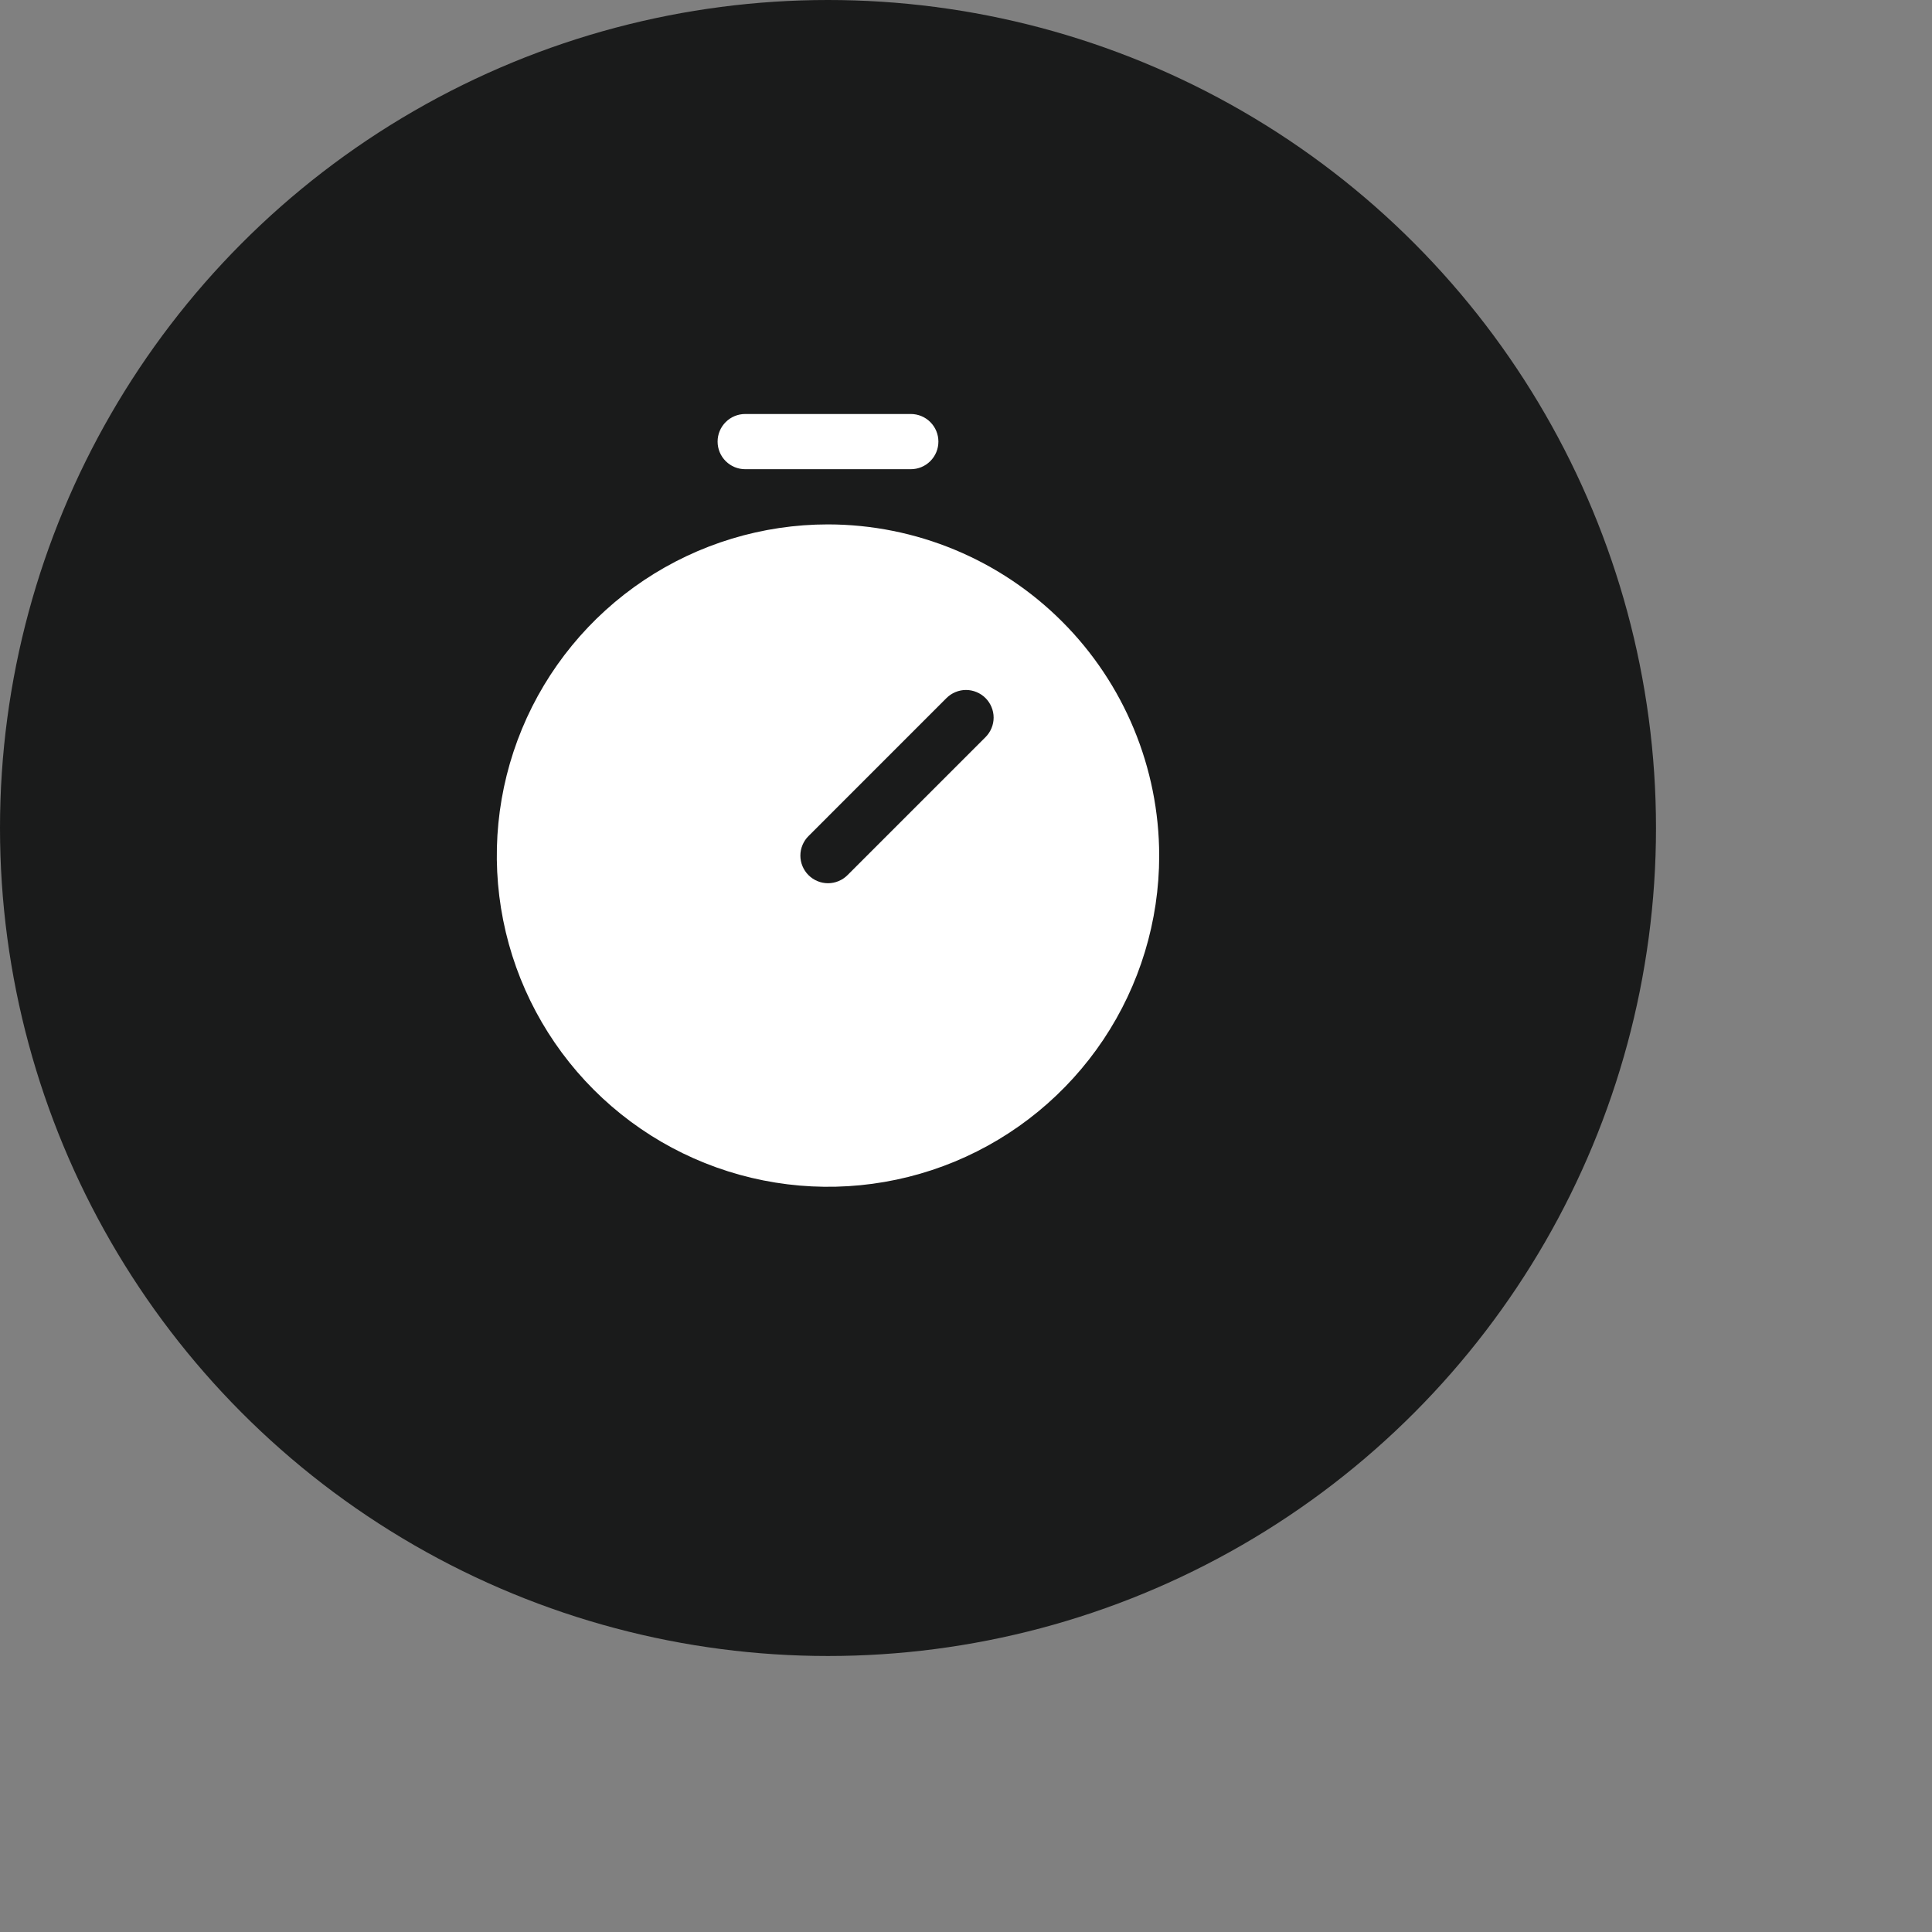
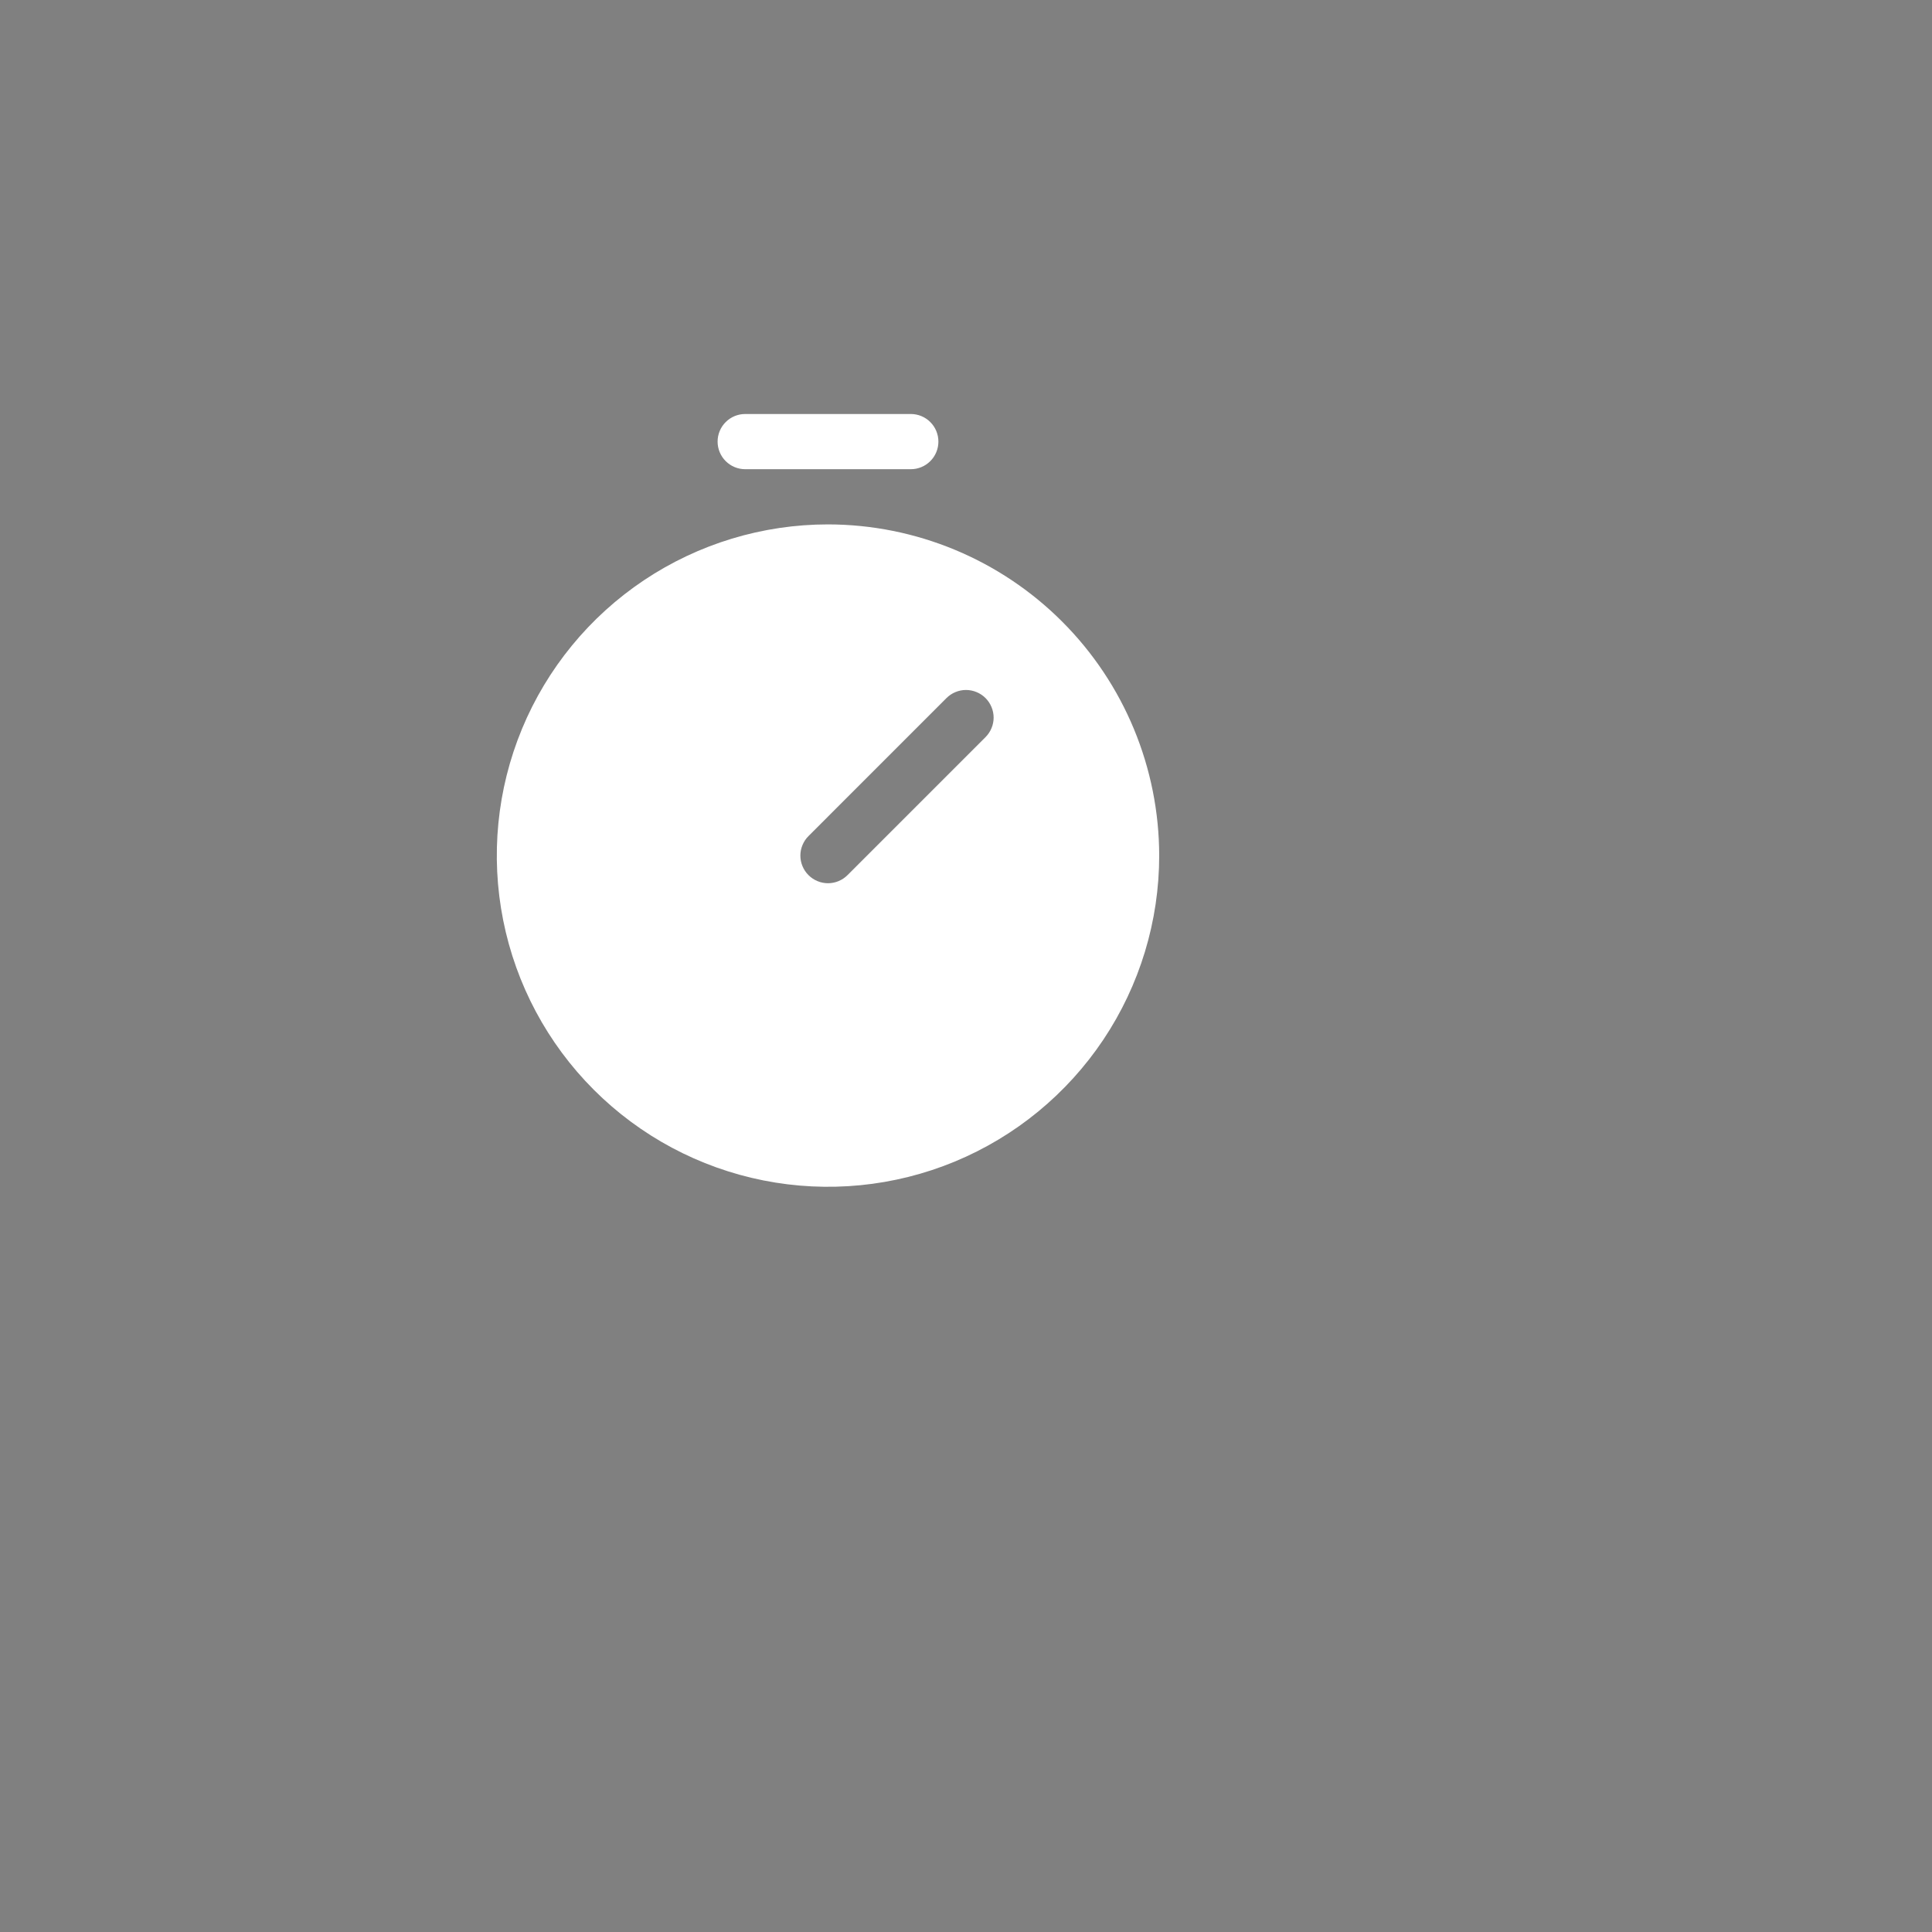
<svg xmlns="http://www.w3.org/2000/svg" width="70" height="70" viewBox="0 0 70 70" fill="none">
  <rect x="0" y="0" width="70" height="70" fill="#808080" stroke="none" />
-   <circle cx="30" cy="30" r="30" fill="#1A1B1B" />
  <path d="M30 19C27.627 19 25.307 19.704 23.333 21.022C21.36 22.341 19.822 24.215 18.913 26.408C18.005 28.601 17.768 31.013 18.231 33.341C18.694 35.669 19.837 37.807 21.515 39.485C23.193 41.163 25.331 42.306 27.659 42.769C29.987 43.232 32.4 42.995 34.592 42.087C36.785 41.178 38.659 39.64 39.978 37.667C41.296 35.694 42 33.373 42 31C41.996 27.819 40.731 24.768 38.481 22.519C36.232 20.269 33.181 19.004 30 19ZM35.708 26.707L30.707 31.707C30.615 31.8 30.504 31.874 30.383 31.924C30.262 31.975 30.131 32.001 30 32.001C29.869 32.001 29.738 31.975 29.617 31.924C29.496 31.874 29.385 31.8 29.293 31.707C29.2 31.615 29.126 31.504 29.076 31.383C29.025 31.262 28.999 31.131 28.999 31C28.999 30.869 29.025 30.738 29.076 30.617C29.126 30.496 29.2 30.385 29.293 30.293L34.292 25.293C34.385 25.2 34.496 25.126 34.617 25.076C34.739 25.025 34.869 24.999 35 24.999C35.131 24.999 35.261 25.025 35.383 25.076C35.504 25.126 35.615 25.2 35.708 25.293C35.8 25.385 35.874 25.496 35.924 25.617C35.975 25.738 36.001 25.869 36.001 26C36.001 26.131 35.975 26.262 35.924 26.383C35.874 26.504 35.8 26.615 35.708 26.707ZM26 16C26 15.735 26.105 15.48 26.293 15.293C26.48 15.105 26.735 15 27 15H33C33.265 15 33.52 15.105 33.707 15.293C33.895 15.48 34 15.735 34 16C34 16.265 33.895 16.52 33.707 16.707C33.52 16.895 33.265 17 33 17H27C26.735 17 26.48 16.895 26.293 16.707C26.105 16.52 26 16.265 26 16Z" fill="white" />
</svg>